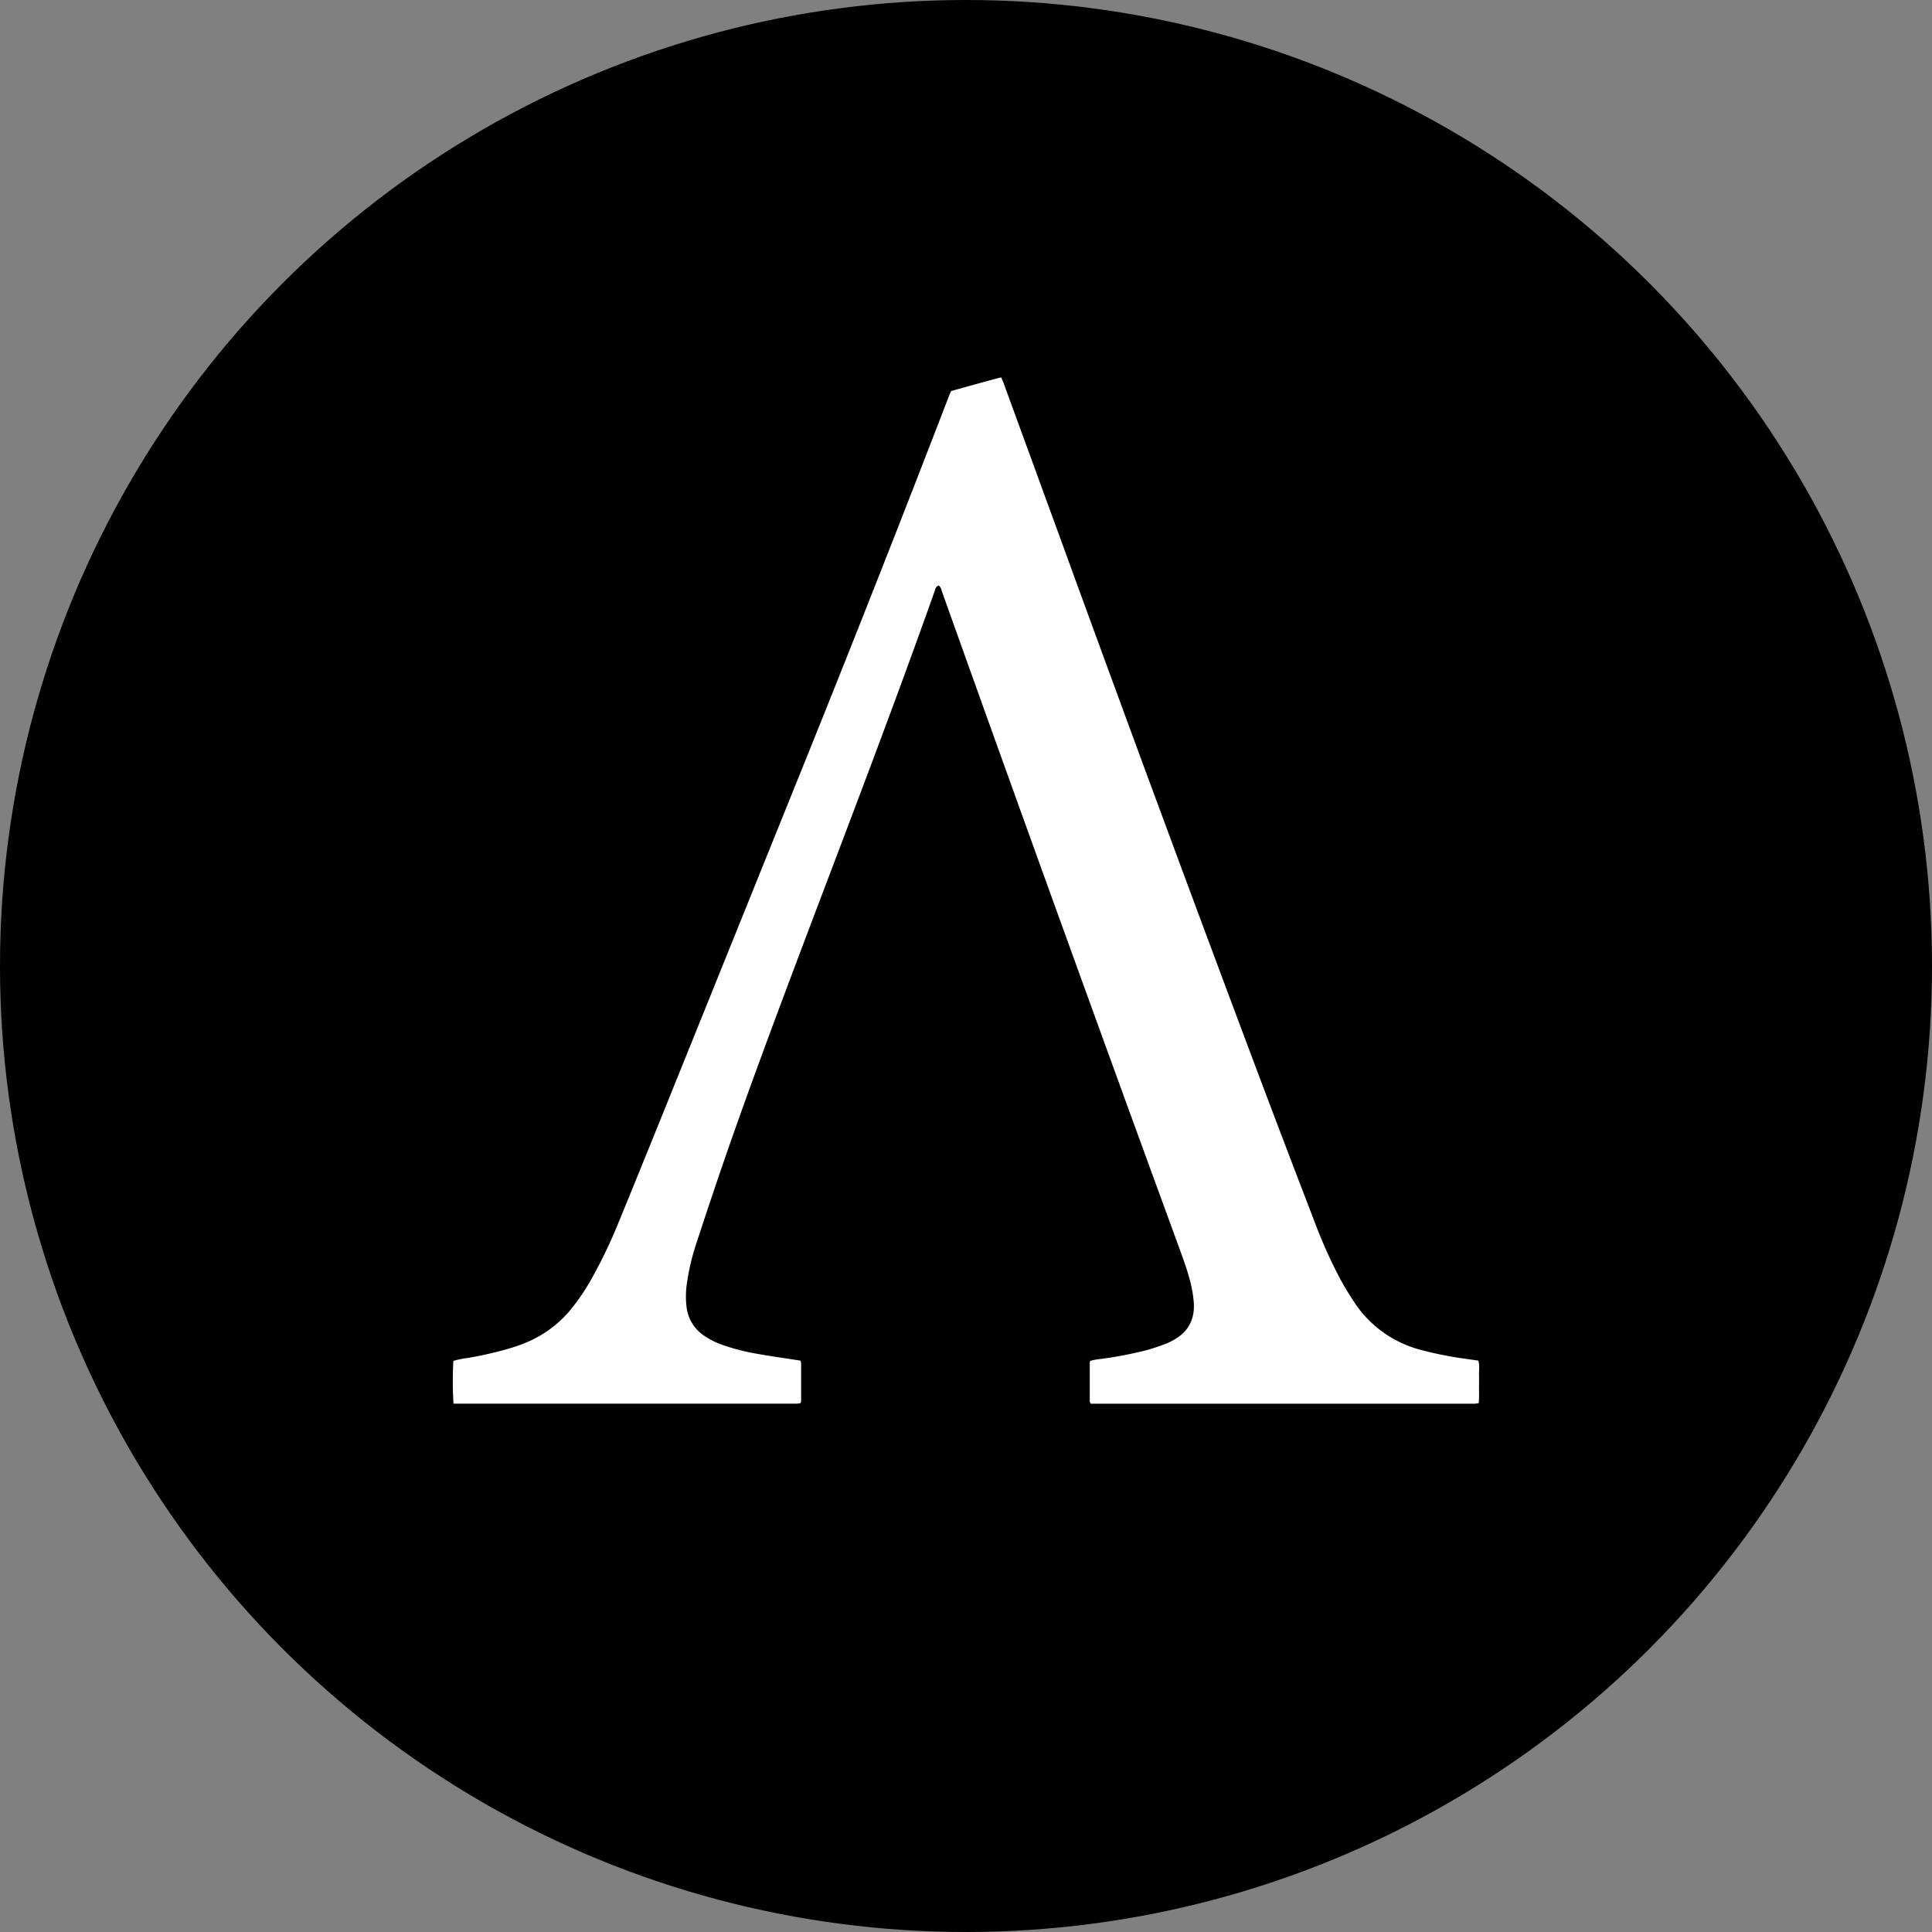
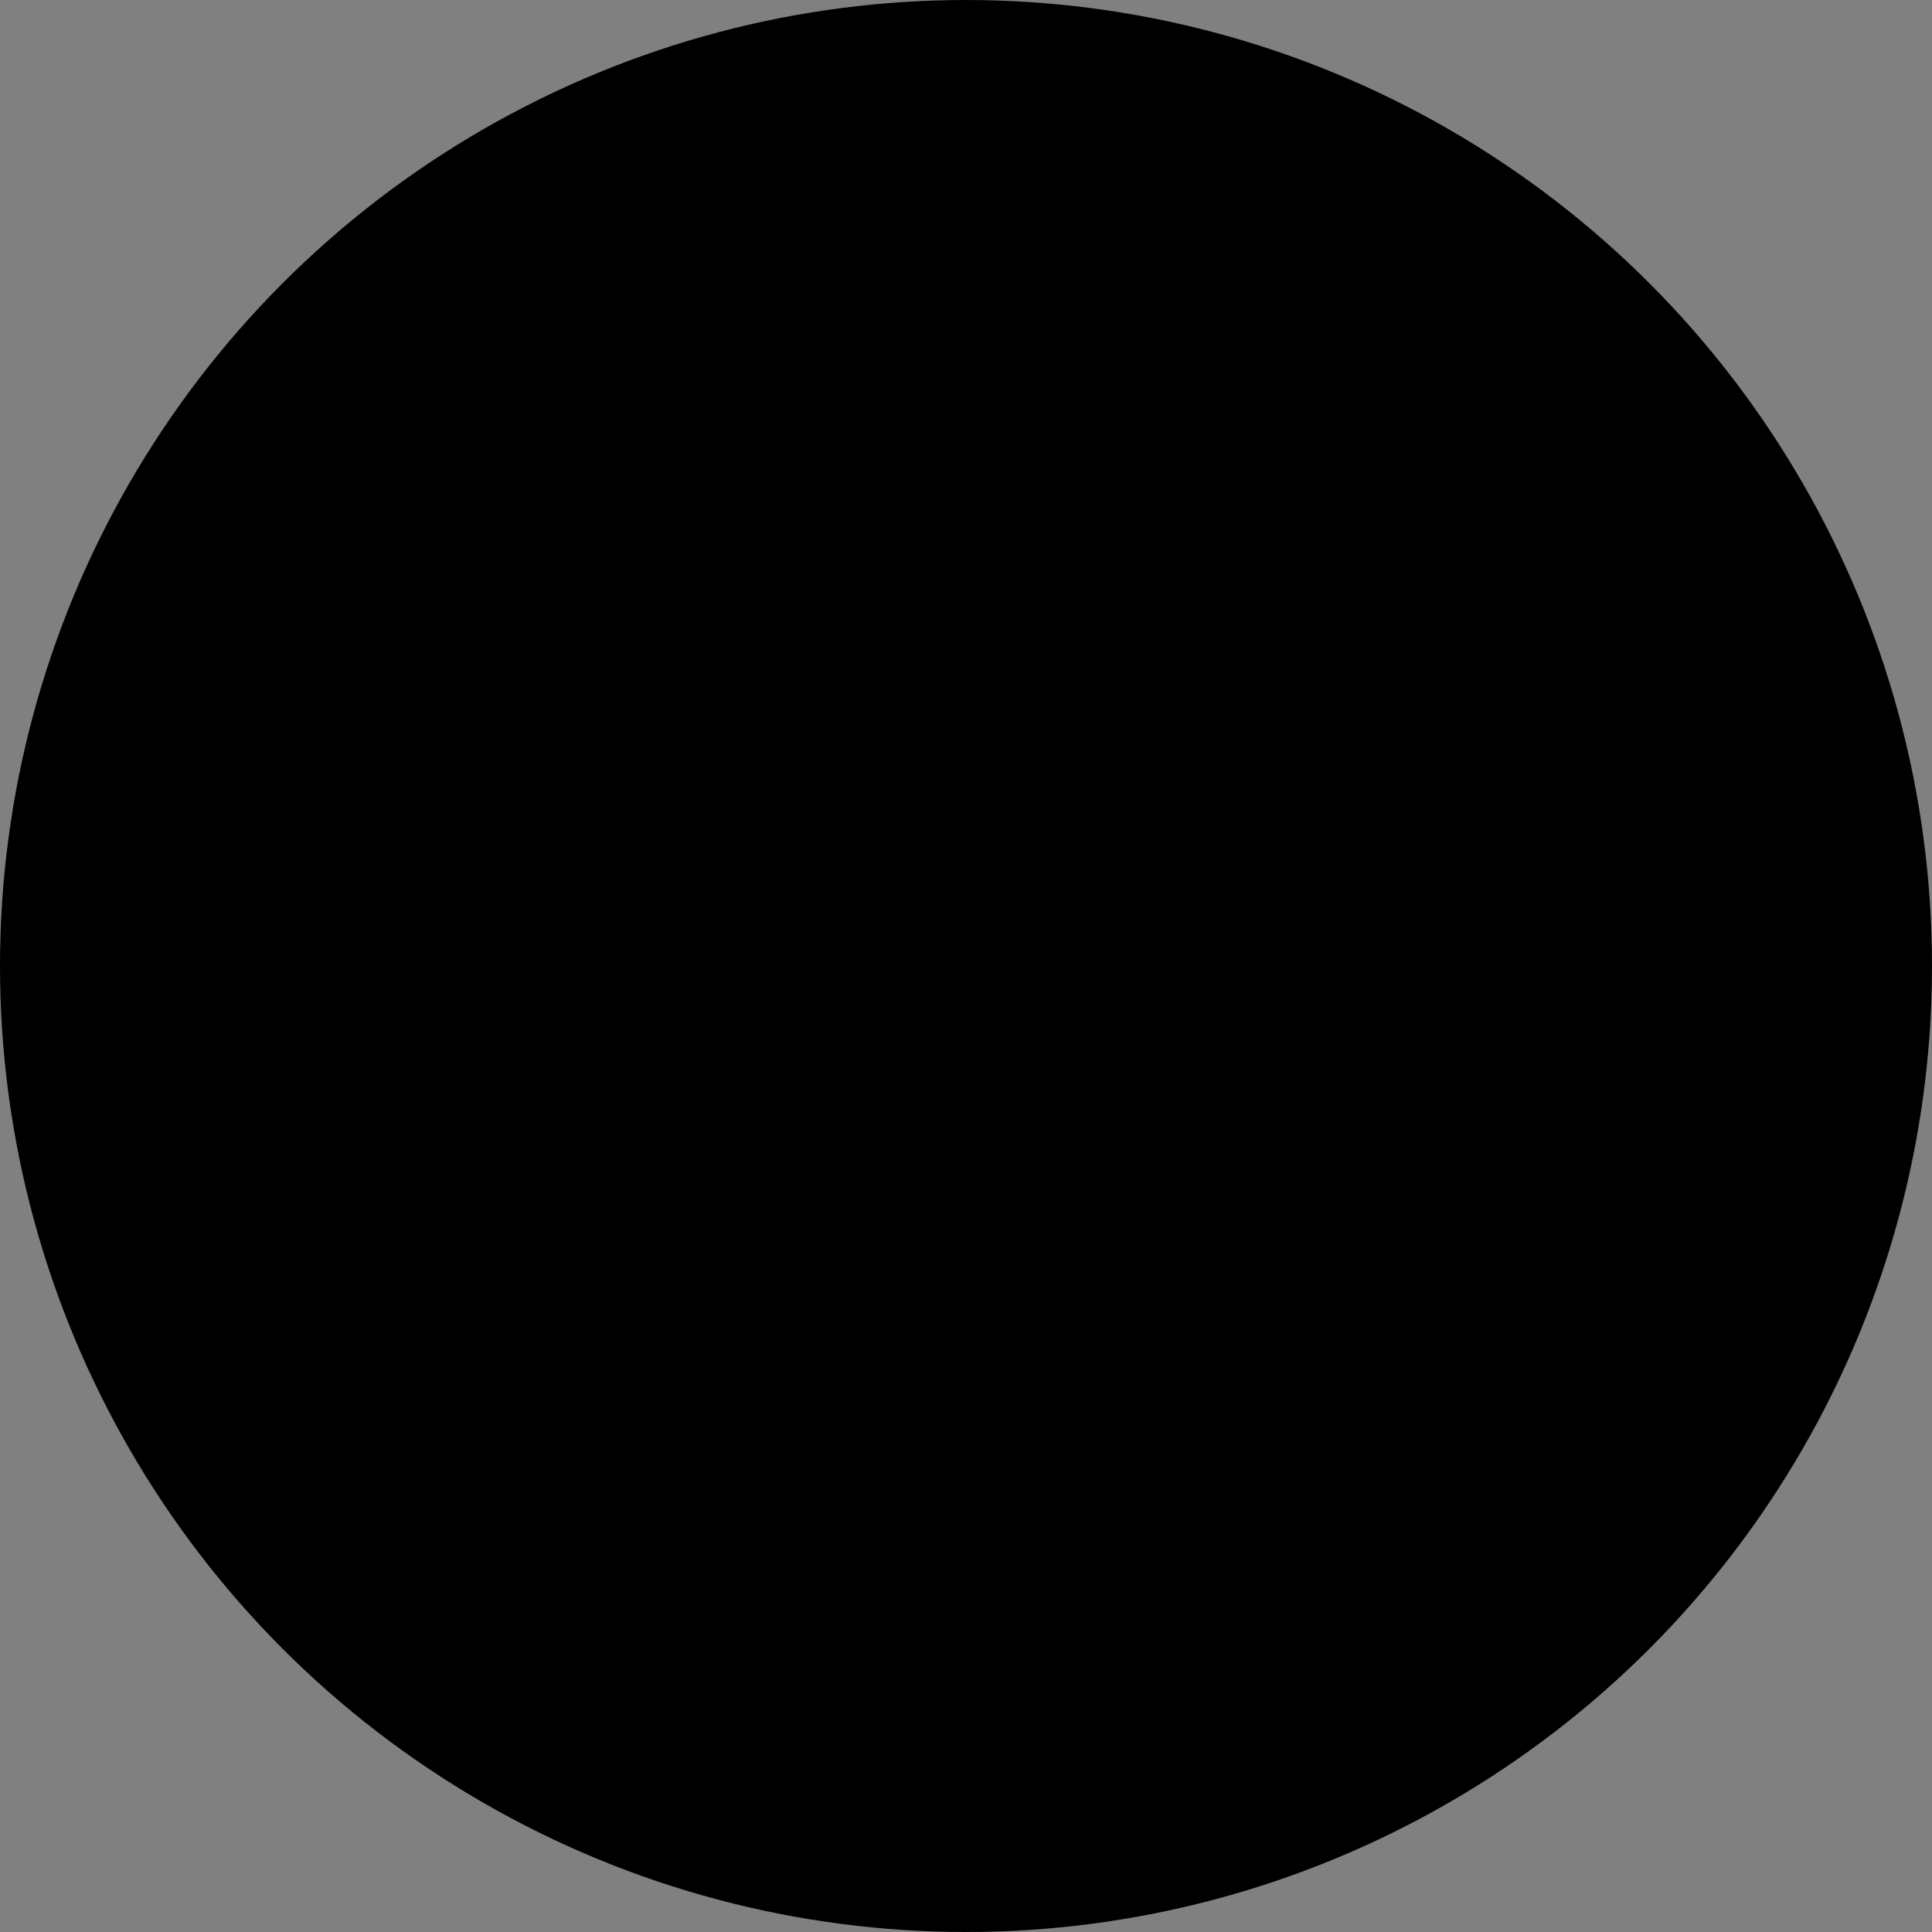
<svg xmlns="http://www.w3.org/2000/svg" width="800px" height="800px" viewBox="0 0 32 32">
  <rect x="0" y="0" width="32" height="32" fill="#808080" stroke="none" />
  <g fill="none">
    <circle fill="#000000" cx="16" cy="16" r="16" />
-     <path d="M7.511 23.25a6.278 6.278 0 01-.002-.709c.08-.024.162-.04.246-.05.242-.041.481-.097.717-.167.064-.02.128-.042.19-.066.31-.119.584-.315.792-.569.144-.177.27-.368.378-.57.152-.276.287-.561.406-.853.241-.588.481-1.178.72-1.769l2.459-6.093c.777-1.931 1.54-3.867 2.287-5.809.015-.04.032-.078.049-.118.276-.076.548-.154.83-.227.016.04.032.074.045.11l.95 2.601a919.58 919.58 0 003.273 8.854c.304.805.61 1.61.919 2.412.122.328.265.648.429.958a5 5 0 00.234.387c.257.392.656.675 1.117.791.248.065.5.114.754.147l.181.026c.026.079.01.155.012.23.003.076 0 .16 0 .241.003.078.001.155-.004.233-.026.004-.046.008-.066.01h-6.363a.16.16 0 01-.014-.043v-.639a.134.134 0 01.008-.028.955.955 0 01.161-.03c.262-.033.52-.083.776-.148.102-.028.203-.064.303-.1.05-.02.098-.043.144-.07.251-.138.352-.354.33-.63a2.086 2.086 0 00-.067-.37c-.05-.19-.12-.373-.186-.557a1449.129 1449.129 0 01-3.911-10.82c-.014-.04-.018-.083-.059-.118-.013.008-.03.014-.04.025a.246.246 0 00-.024.058c-.63 1.776-1.301 3.538-1.97 5.3-.493 1.306-.987 2.61-1.447 3.927a84.001 84.001 0 00-.535 1.59 3.728 3.728 0 00-.15.623 1.49 1.49 0 00-.012.427.667.667 0 00.276.466c.102.071.214.128.332.167.188.065.382.114.579.146.217.039.436.069.654.103l.047.008a.205.205 0 01.01.048v.618a.193.193 0 01-.008.036.563.563 0 01-.059.01H7.511v.001z" fill="#FFF" />
  </g>
</svg>